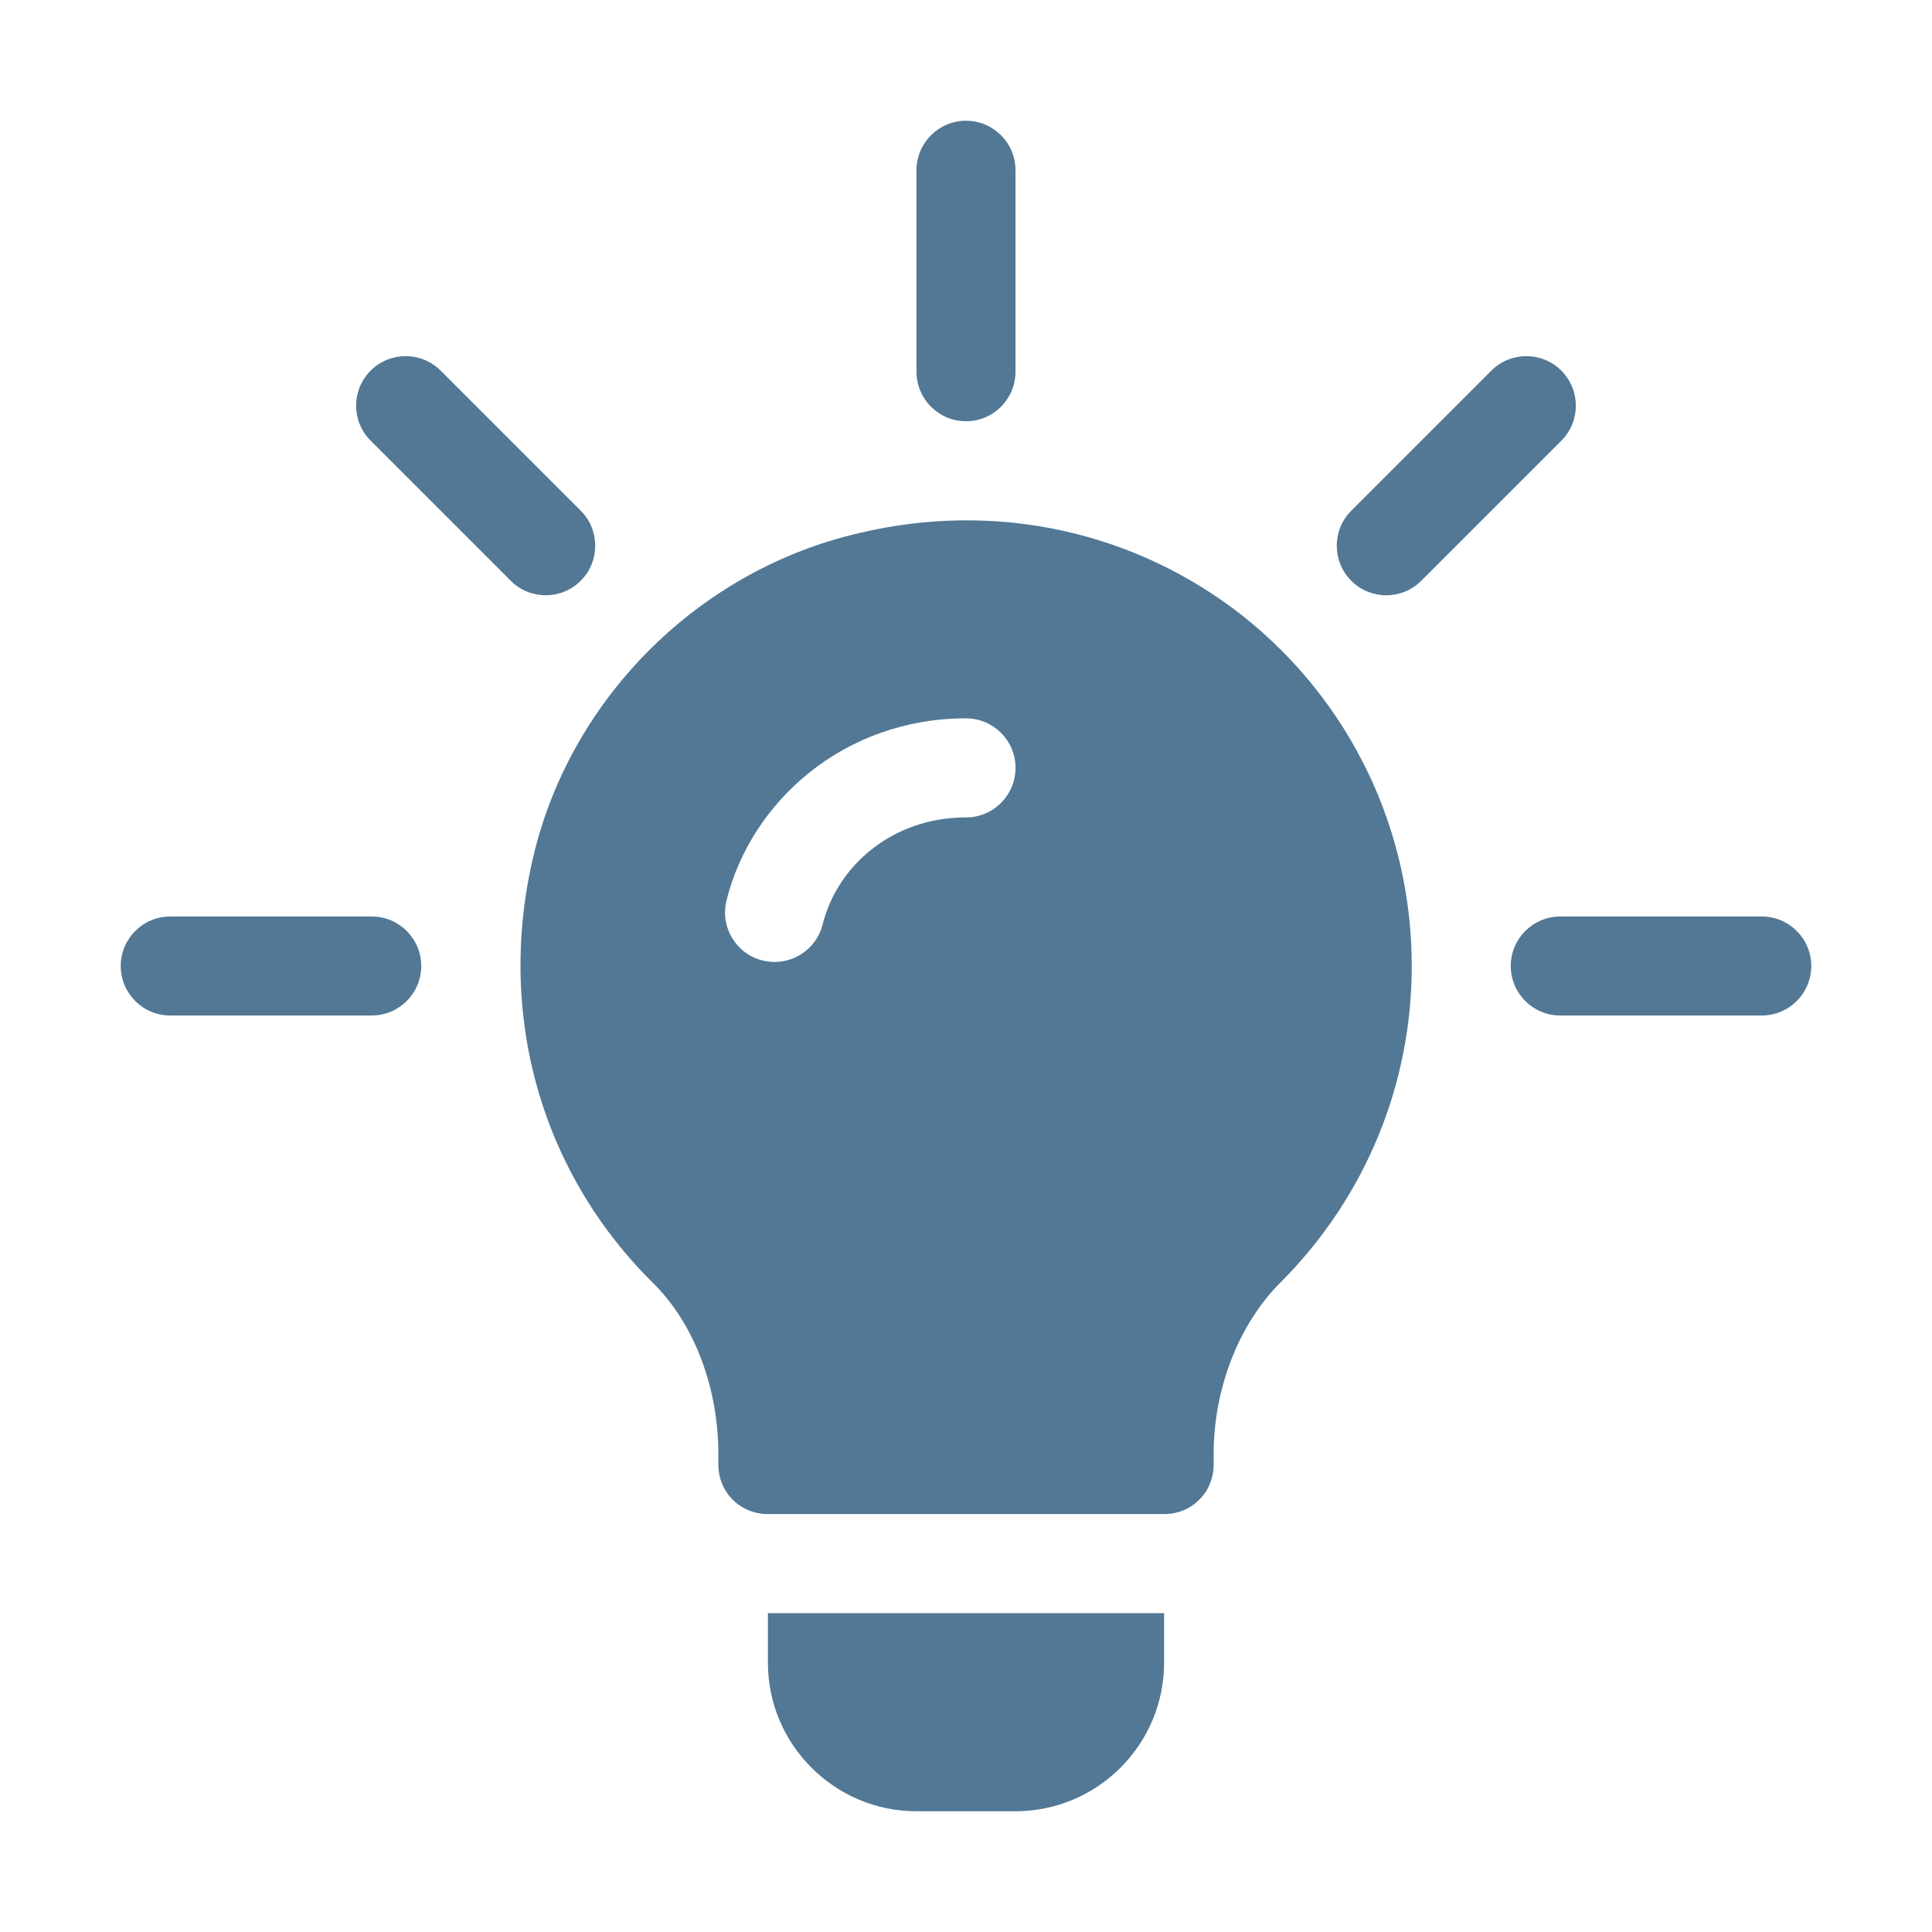
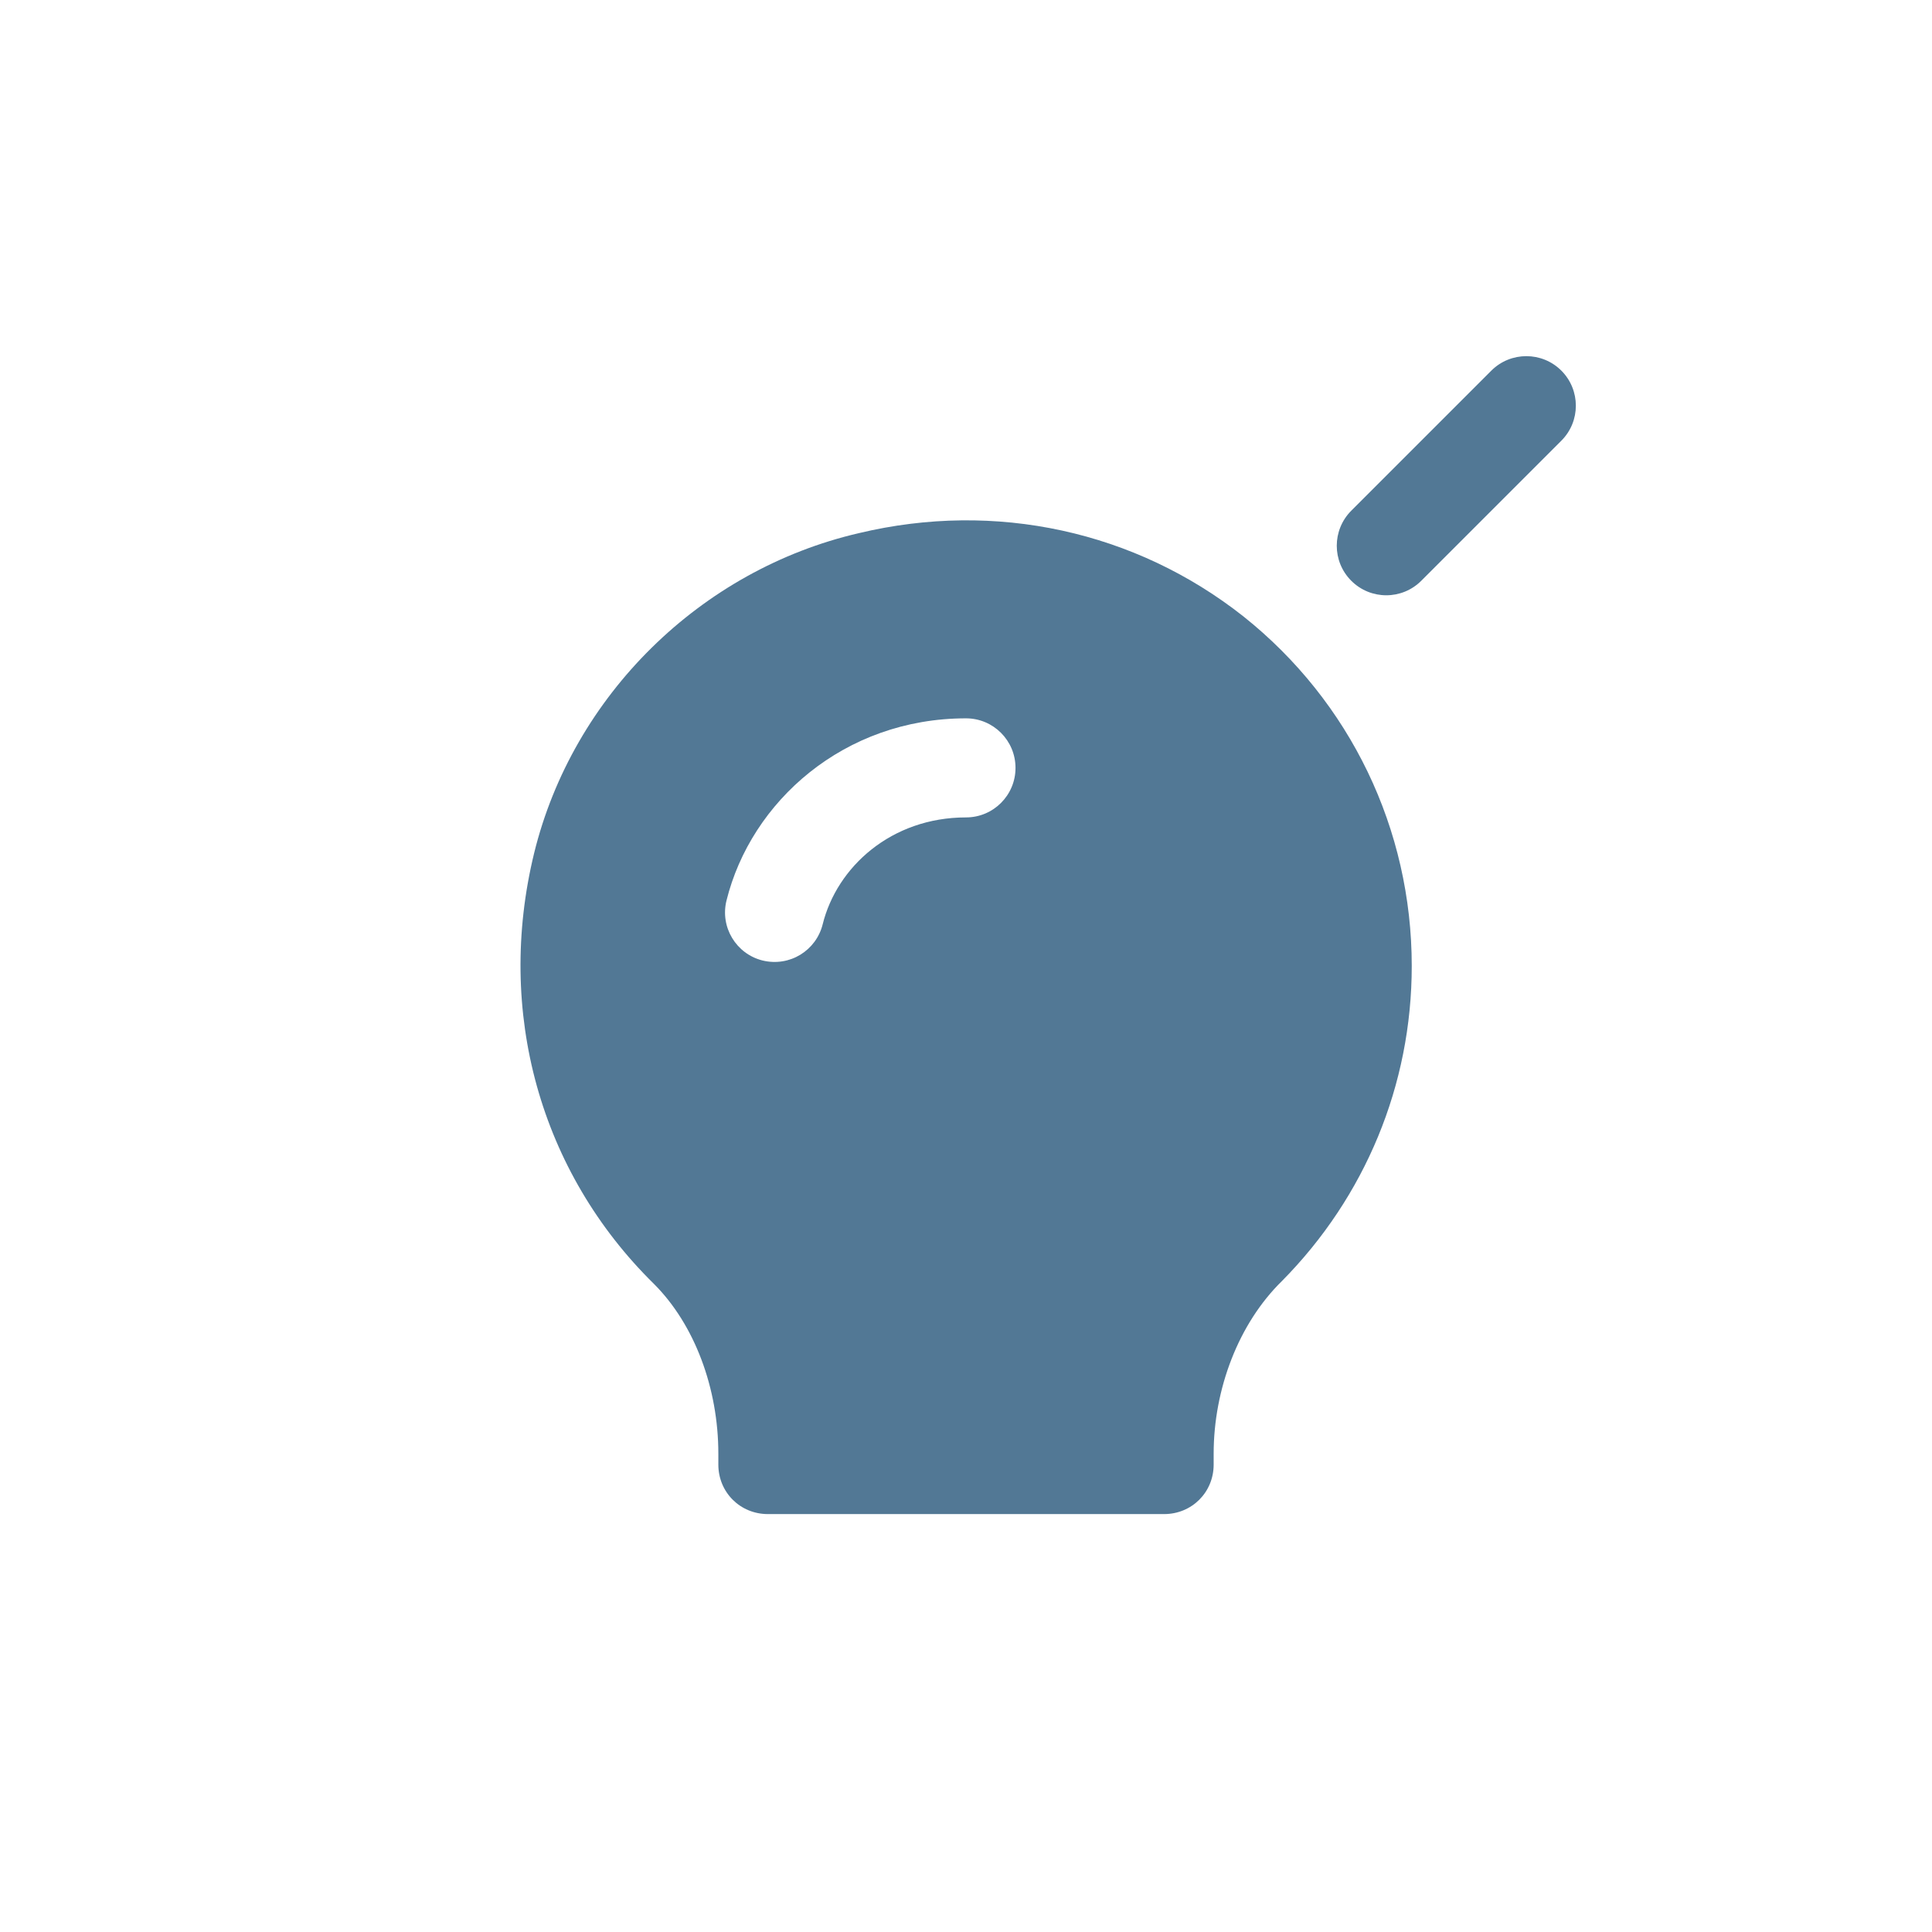
<svg xmlns="http://www.w3.org/2000/svg" width="32" height="32" viewBox="0 0 32 32" fill="none">
  <g clip-path="url(#clip0_4414_4519)">
-     <path d="M9.619 8.459L7.299 6.139C6.978 5.819 6.459 5.819 6.139 6.139C5.818 6.46 5.818 6.979 6.139 7.299L8.459 9.619C8.779 9.94 9.298 9.94 9.619 9.619C9.939 9.299 9.939 8.78 9.619 8.459Z" fill="#527895" />
-     <path d="M6.156 15.18H2.82C2.367 15.18 2 15.547 2 16C2 16.453 2.367 16.82 2.82 16.82H6.156C6.61 16.82 6.977 16.453 6.977 16C6.977 15.547 6.61 15.18 6.156 15.18Z" fill="#527895" />
-     <path d="M29.18 15.18H25.844C25.39 15.18 25.023 15.547 25.023 16C25.023 16.453 25.39 16.82 25.844 16.82H29.18C29.633 16.82 30 16.453 30 16C30 15.547 29.633 15.18 29.18 15.18Z" fill="#527895" />
    <path d="M25.861 6.139C25.541 5.819 25.021 5.819 24.701 6.139L22.381 8.459C22.061 8.78 22.061 9.299 22.381 9.619C22.701 9.94 23.221 9.94 23.541 9.619L25.861 7.299C26.181 6.979 26.181 6.46 25.861 6.139Z" fill="#527895" />
-     <path d="M16 2C15.547 2 15.18 2.367 15.18 2.82V6.156C15.18 6.61 15.547 6.977 16 6.977C16.453 6.977 16.82 6.61 16.82 6.156V2.82C16.82 2.367 16.453 2 16 2Z" fill="#527895" />
    <path d="M20.594 10.209C18.805 8.798 16.492 8.289 14.228 8.83C11.603 9.437 9.487 11.521 8.847 14.13C8.207 16.755 8.945 19.412 10.832 21.266C11.505 21.939 11.898 22.994 11.898 24.077V24.258C11.898 24.717 12.259 25.078 12.719 25.078H19.281C19.741 25.078 20.102 24.717 20.102 24.258V24.077C20.102 23.011 20.512 21.923 21.234 21.217C22.612 19.823 23.383 17.969 23.383 16C23.383 13.736 22.366 11.62 20.594 10.209ZM16 13.539C14.762 13.539 13.861 14.36 13.626 15.31C13.518 15.742 13.083 16.018 12.631 15.909C12.192 15.8 11.924 15.355 12.033 14.916C12.439 13.275 13.98 11.898 16 11.898C16.453 11.898 16.82 12.265 16.82 12.719C16.82 13.172 16.453 13.539 16 13.539Z" fill="#527895" />
-     <path d="M12.719 26.719V27.539C12.719 28.896 13.823 30 15.18 30H16.82C18.177 30 19.281 28.896 19.281 27.539V26.719H12.719Z" fill="#527895" />
  </g>
  <defs>
    <clipPath id="clip0_4414_4519">
      <rect width="28" height="28" fill="white" transform="translate(2 2)" />
    </clipPath>
  </defs>
</svg>